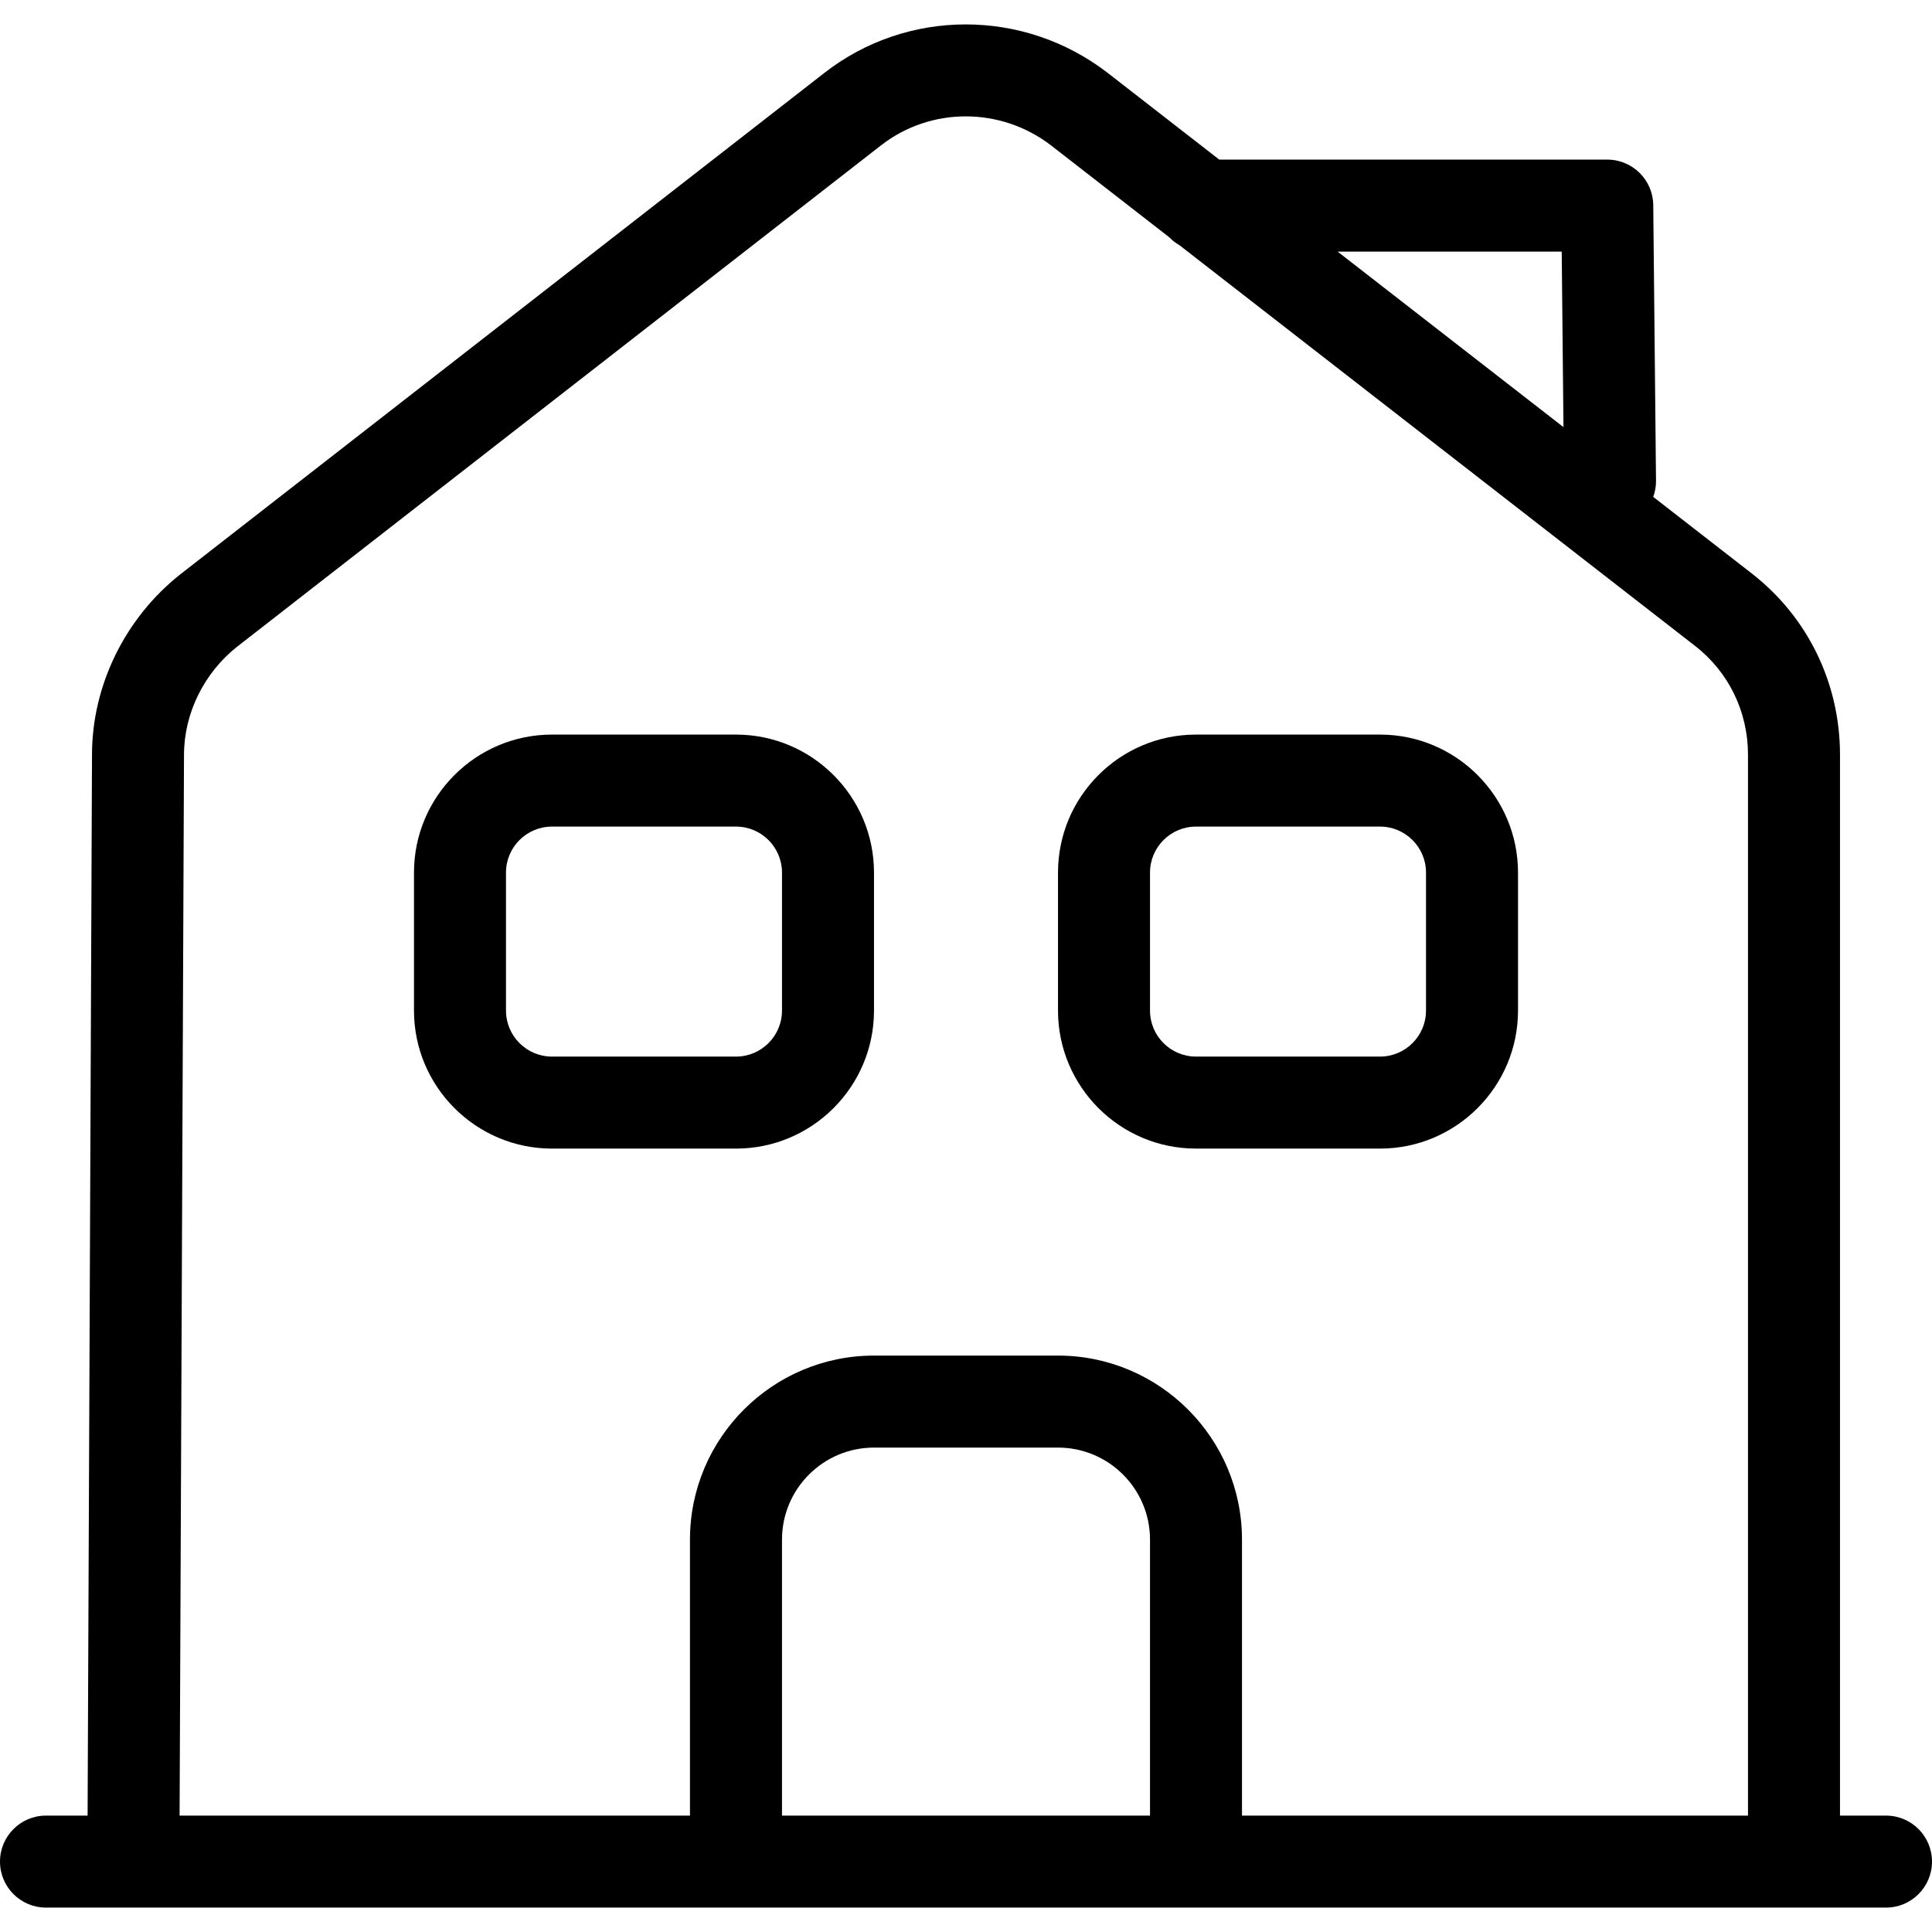
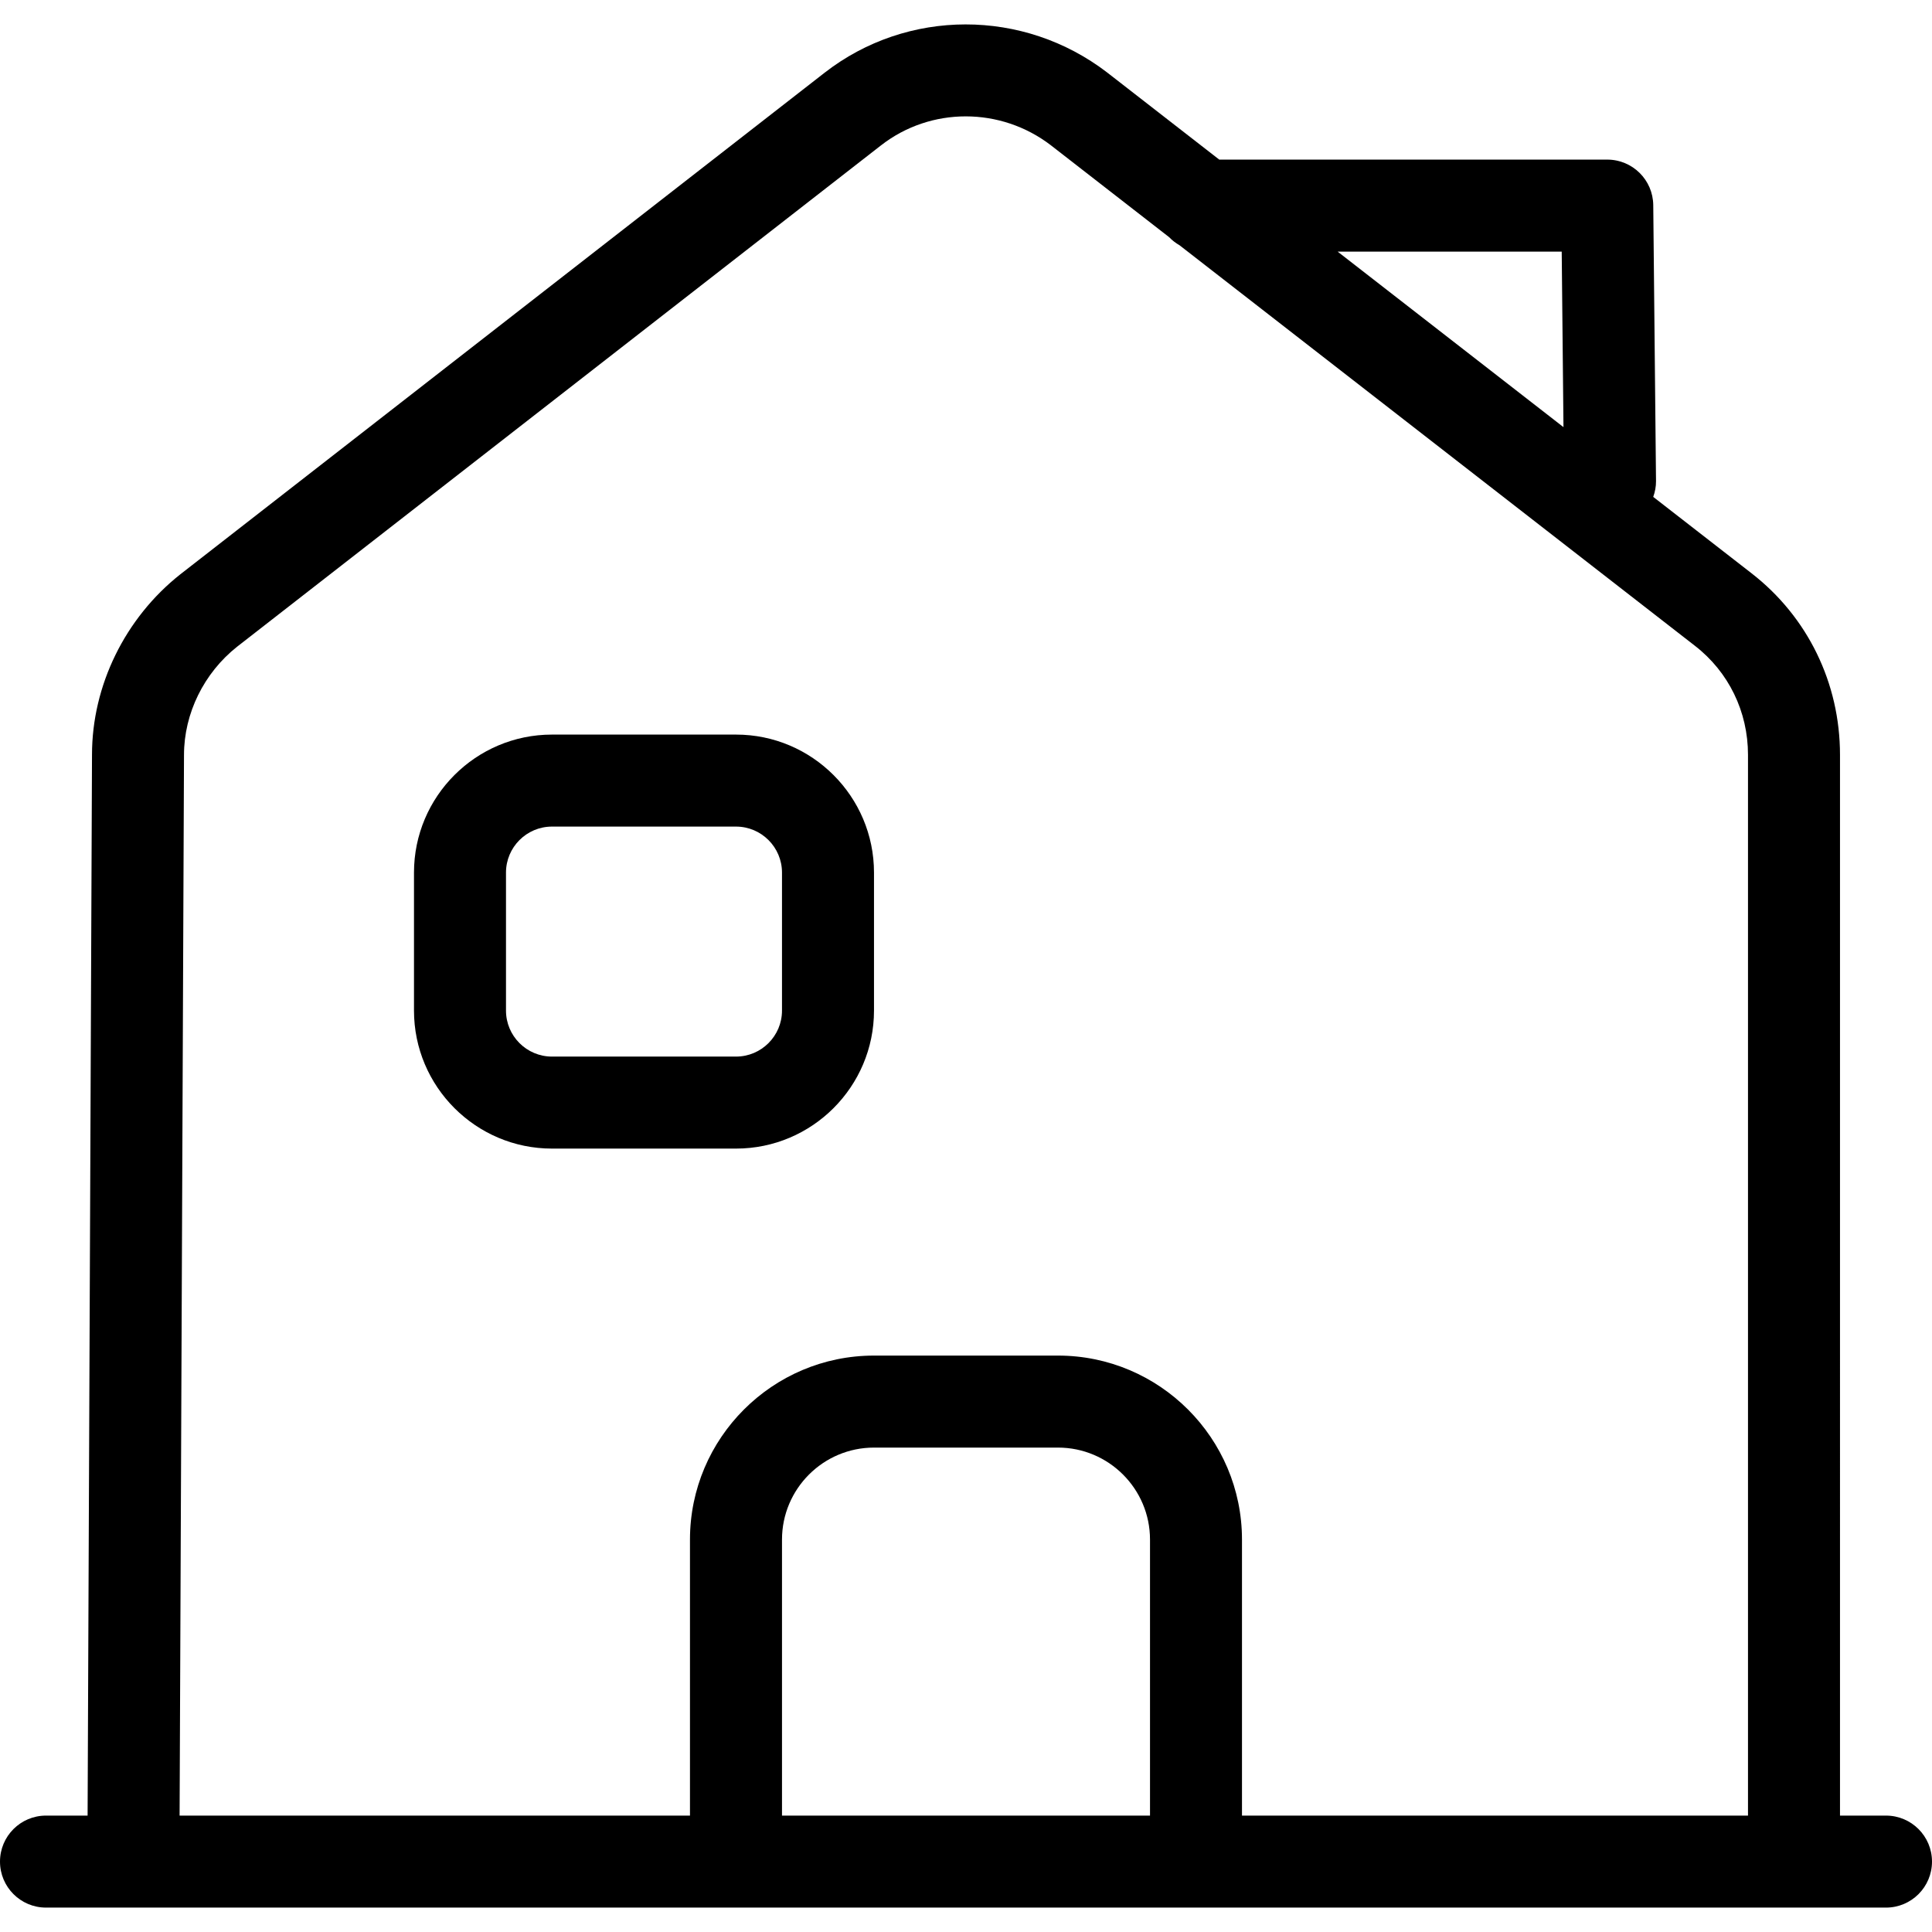
<svg xmlns="http://www.w3.org/2000/svg" id="Warstwa_1" viewBox="0 0 100 100">
  <path d="M97.619,93.975h-2.381V39.07c0-3.716-1.672-7.144-4.586-9.403l-5.081-3.948c.09-.256,.147-.528,.144-.815l-.143-14.286c-.013-1.306-1.075-2.357-2.381-2.357h-20.083l-5.801-4.508c-4.329-3.322-10.345-3.319-14.626,.011L9.332,29.727c-2.862,2.265-4.57,5.758-4.57,9.333l-.228,54.915H2.381c-1.315,0-2.381,1.066-2.381,2.381s1.066,2.381,2.381,2.381H97.619c1.315,0,2.381-1.066,2.381-2.381s-1.066-2.381-2.381-2.381ZM80.834,13.023l.091,9.085-11.69-9.085h11.599ZM9.524,39.07c0-2.142,1.033-4.239,2.749-5.597L45.605,7.521c2.571-1.999,6.191-1.995,8.791,.001l6.119,4.755c.157,.166,.34,.303,.538,.418l26.678,20.733c1.745,1.352,2.745,3.409,2.745,5.642v54.905h-26.191v-14.286c0-5.252-4.273-9.524-9.524-9.524h-9.524c-5.251,0-9.524,4.272-9.524,9.524v14.286H9.296l.228-54.905Zm30.952,54.905v-14.286c0-2.626,2.136-4.762,4.762-4.762h9.524c2.626,0,4.762,2.136,4.762,4.762v14.286h-19.048Z" />
  <path d="M38.095,59.451c3.939,0,7.143-3.204,7.143-7.143v-7.143c0-3.938-3.204-7.143-7.143-7.143h-9.524c-3.939,0-7.143,3.204-7.143,7.143v7.143c0,3.938,3.204,7.143,7.143,7.143h9.524Zm-11.905-7.143v-7.143c0-1.313,1.068-2.381,2.381-2.381h9.524c1.313,0,2.381,1.068,2.381,2.381v7.143c0,1.313-1.068,2.381-2.381,2.381h-9.524c-1.313,0-2.381-1.068-2.381-2.381Z" />
-   <path d="M61.905,59.451h9.524c3.939,0,7.143-3.204,7.143-7.143v-7.143c0-3.938-3.204-7.143-7.143-7.143h-9.524c-3.939,0-7.143,3.204-7.143,7.143v7.143c0,3.938,3.204,7.143,7.143,7.143Zm-2.381-14.286c0-1.313,1.068-2.381,2.381-2.381h9.524c1.313,0,2.381,1.068,2.381,2.381v7.143c0,1.313-1.068,2.381-2.381,2.381h-9.524c-1.313,0-2.381-1.068-2.381-2.381v-7.143Z" />
</svg>